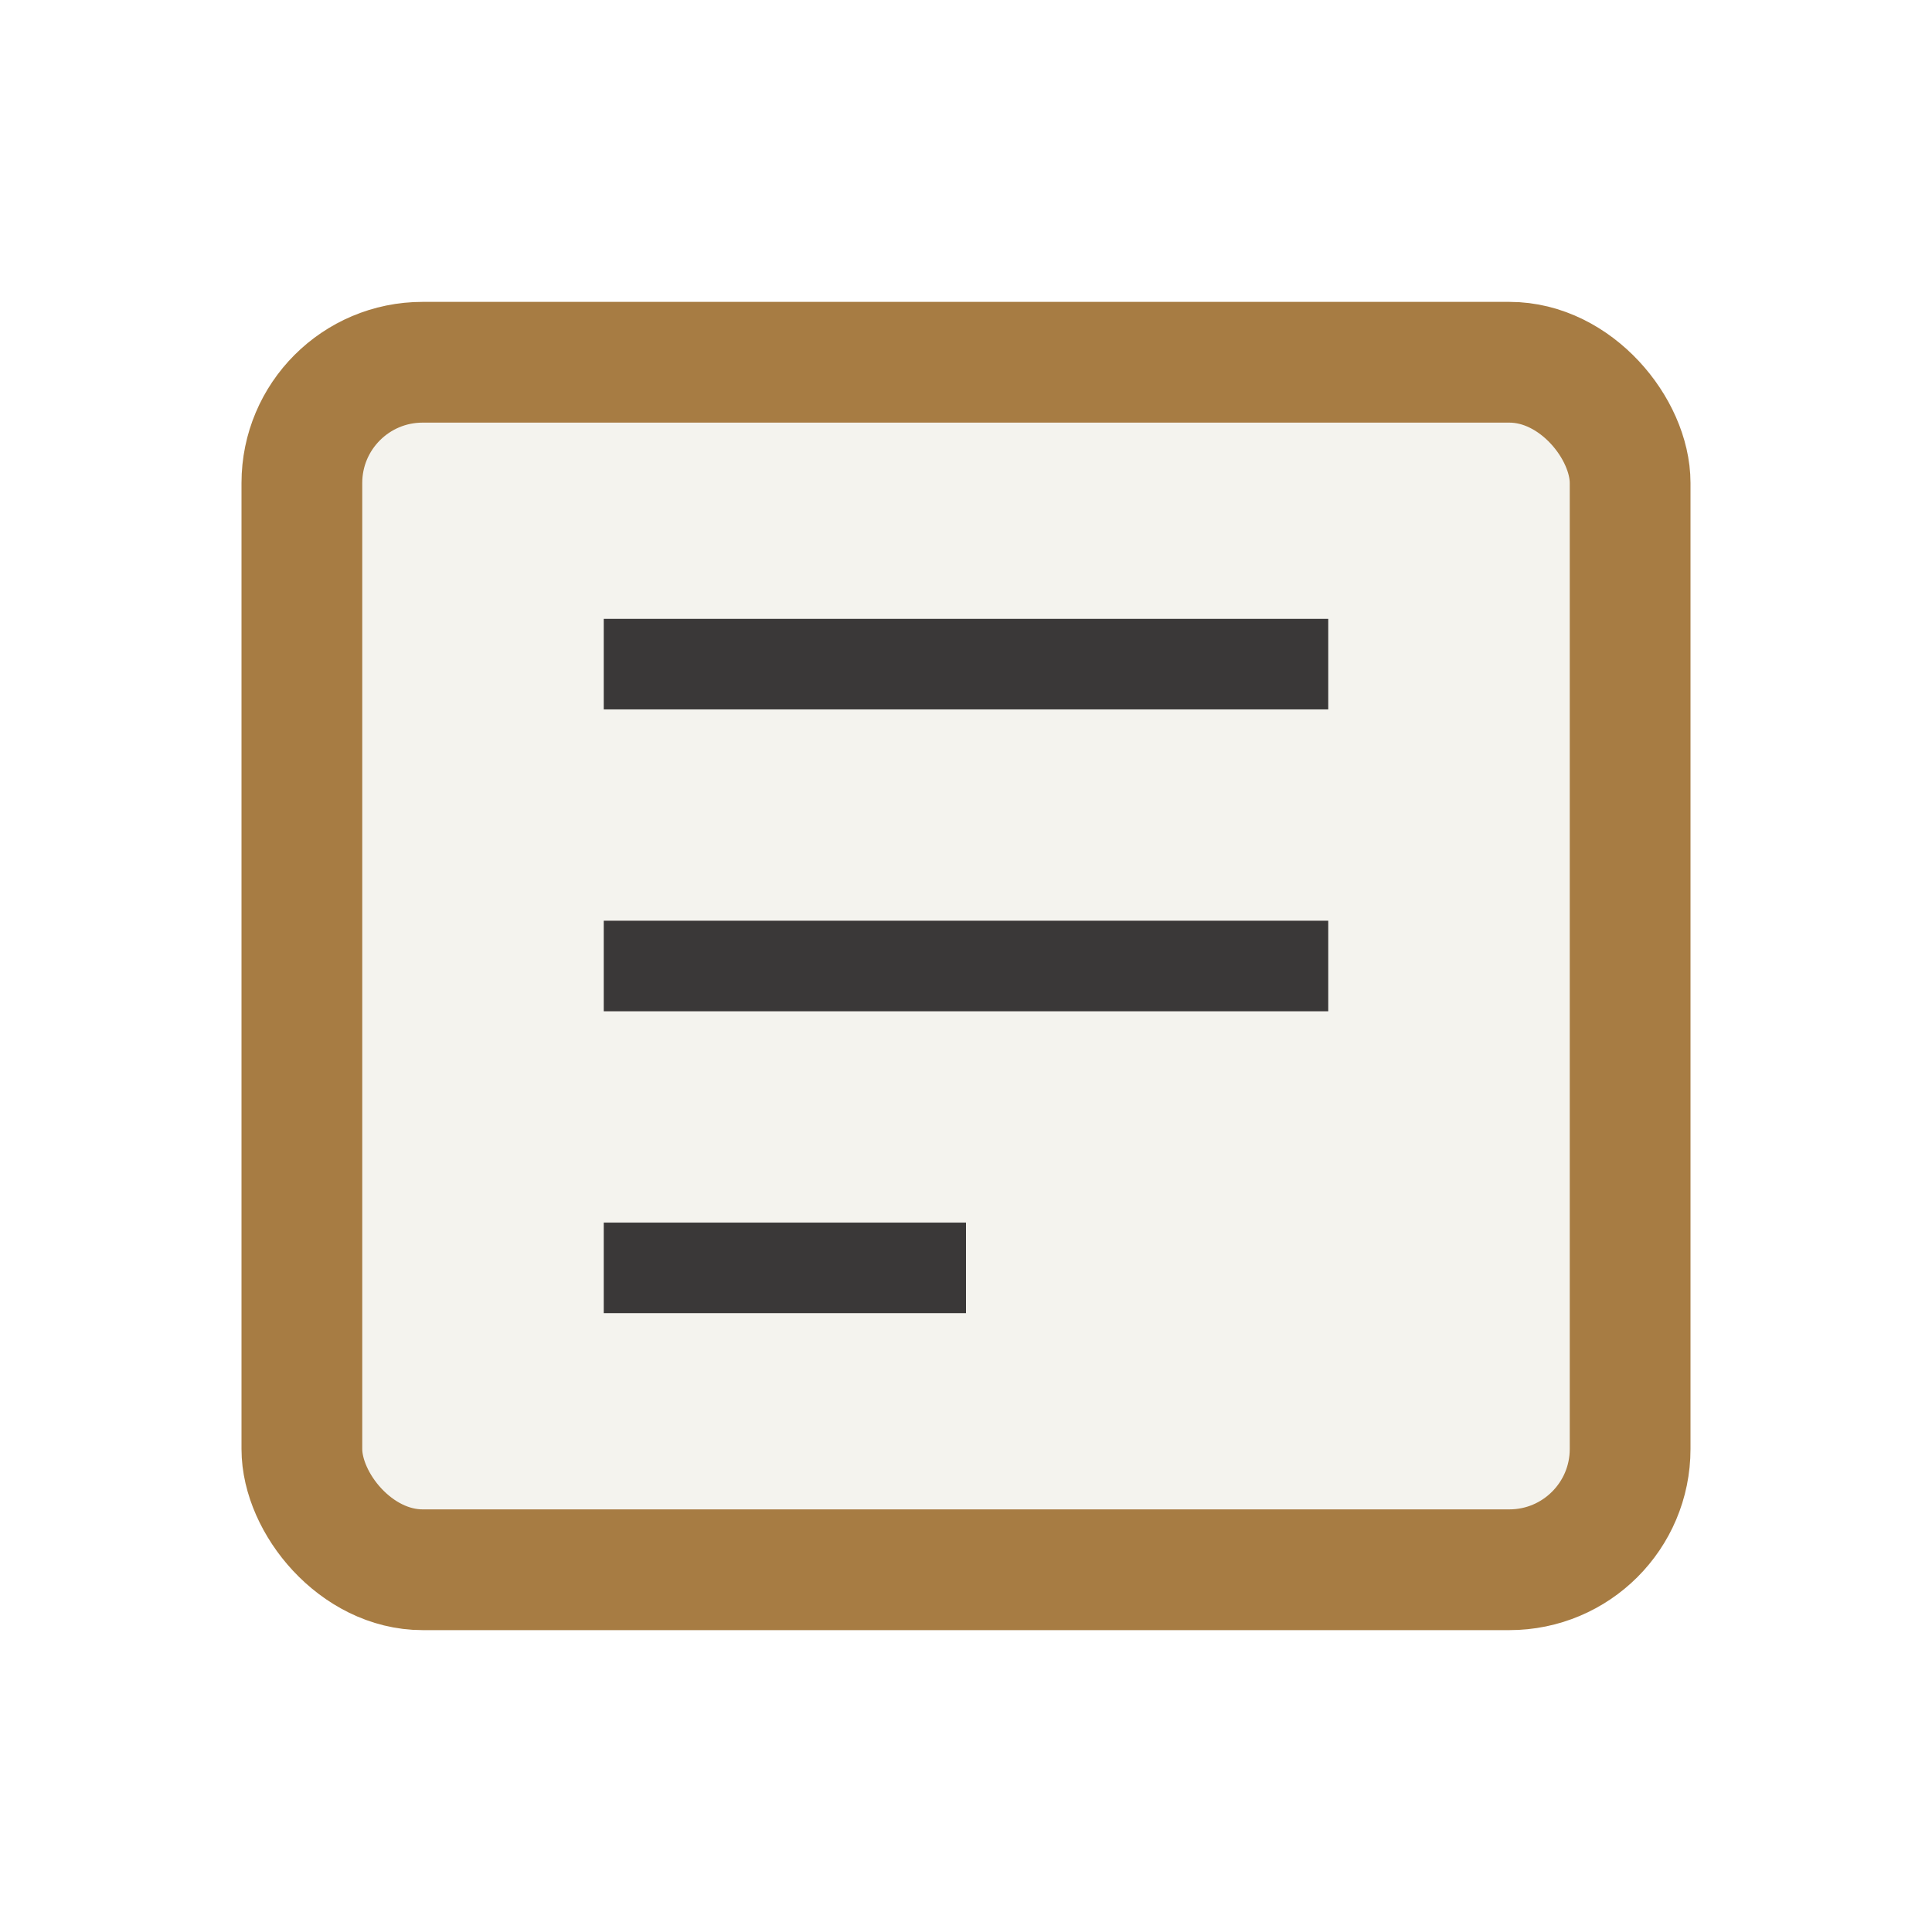
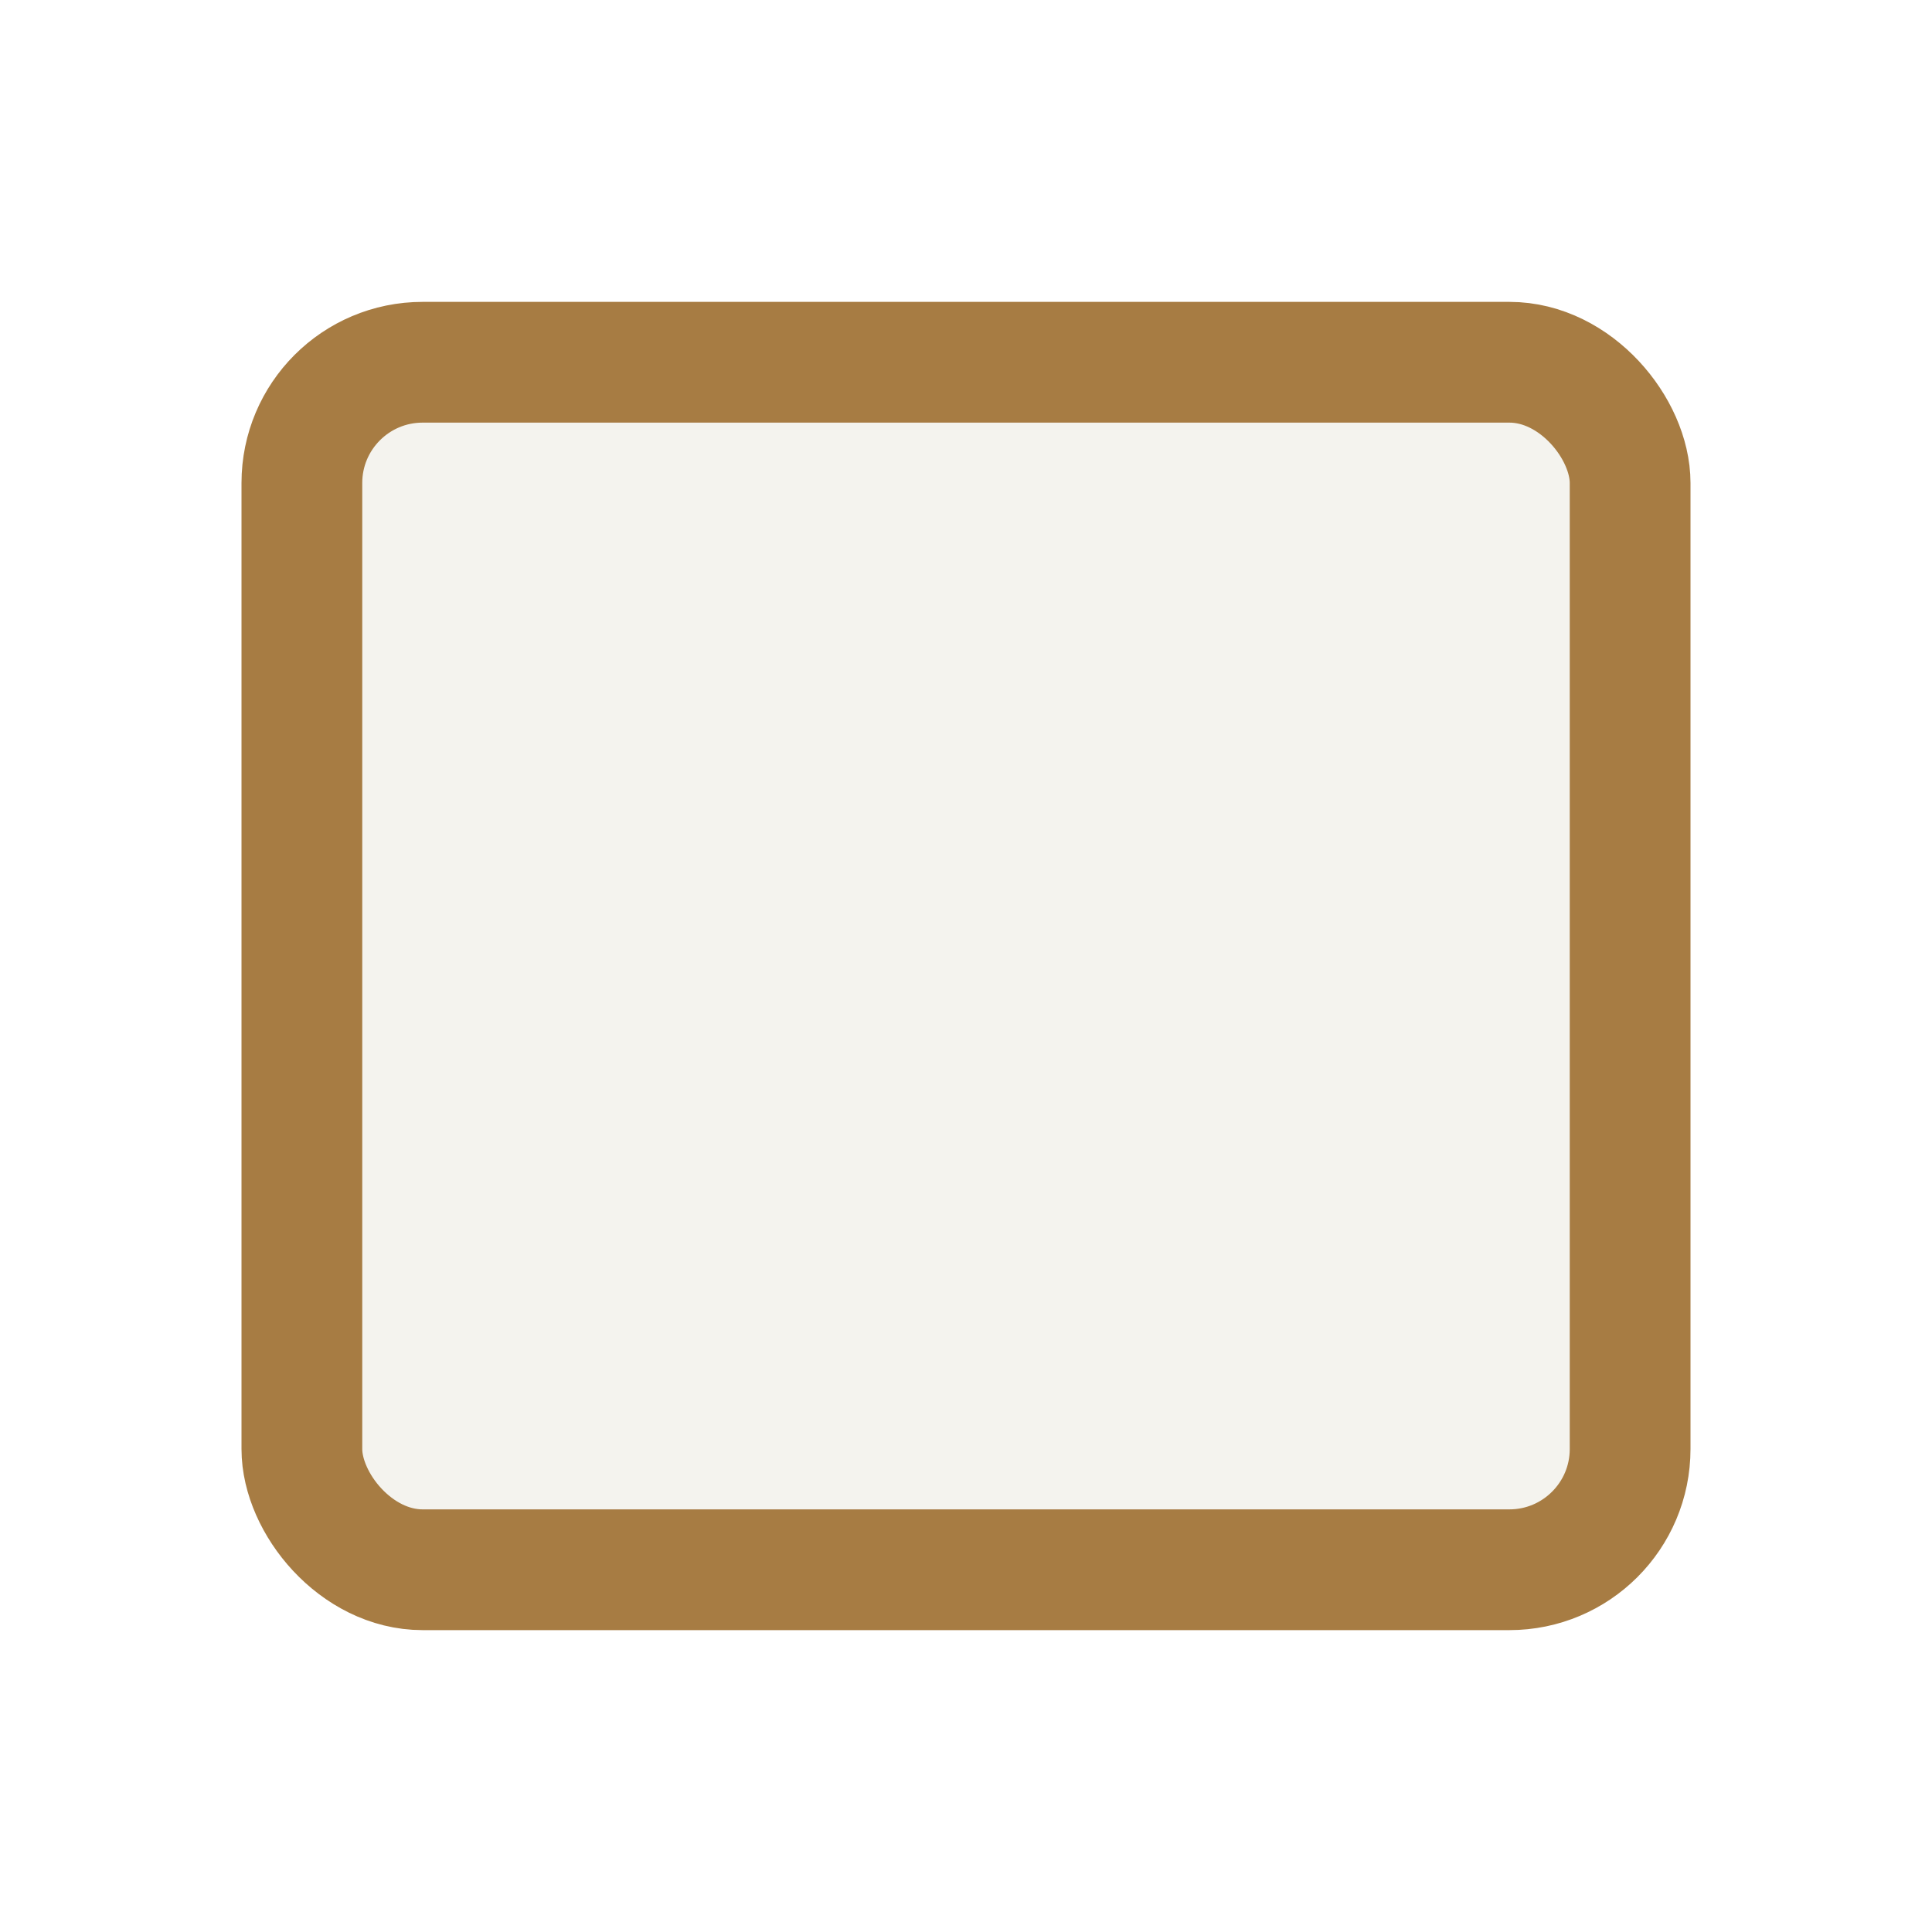
<svg xmlns="http://www.w3.org/2000/svg" width="32" height="32" viewBox="0 0 32 32">
  <rect x="5" y="6" width="22" height="20" rx="2" fill="#F4F3EE" stroke="#A77C43" stroke-width="2" />
-   <path d="M10 11h12M10 16h12M10 21h6" stroke="#3A3838" stroke-width="1.5" />
</svg>